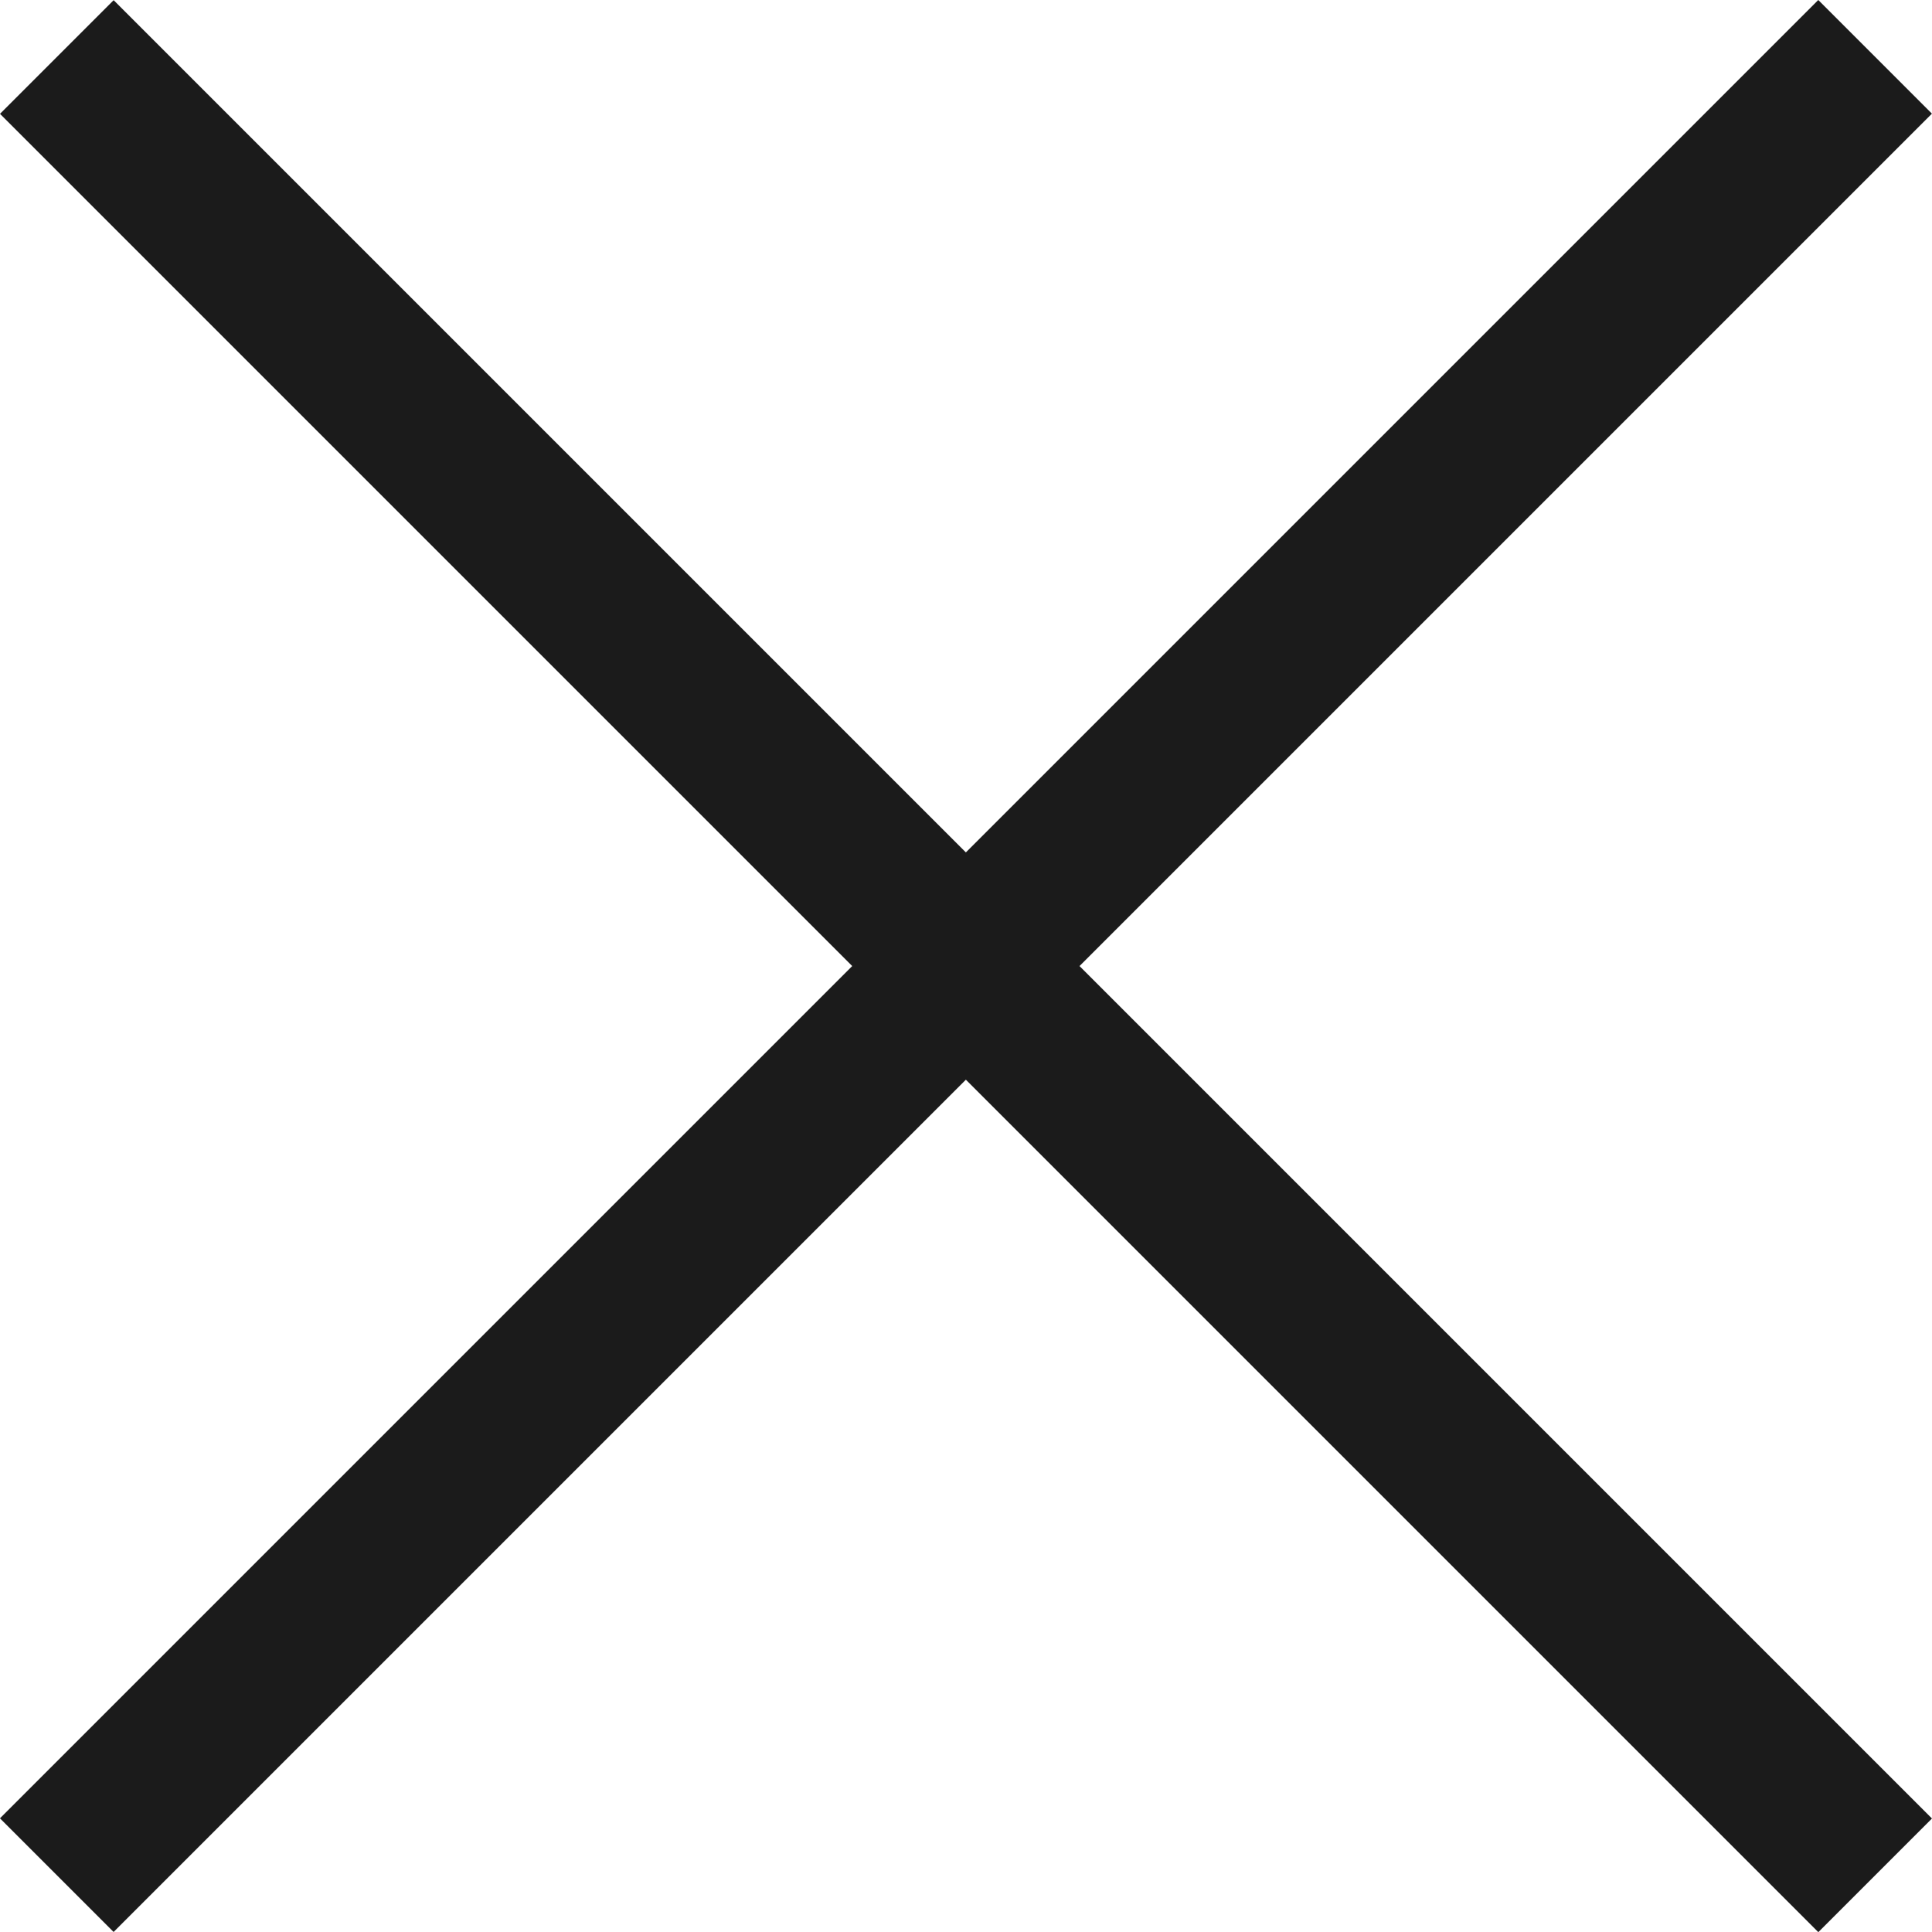
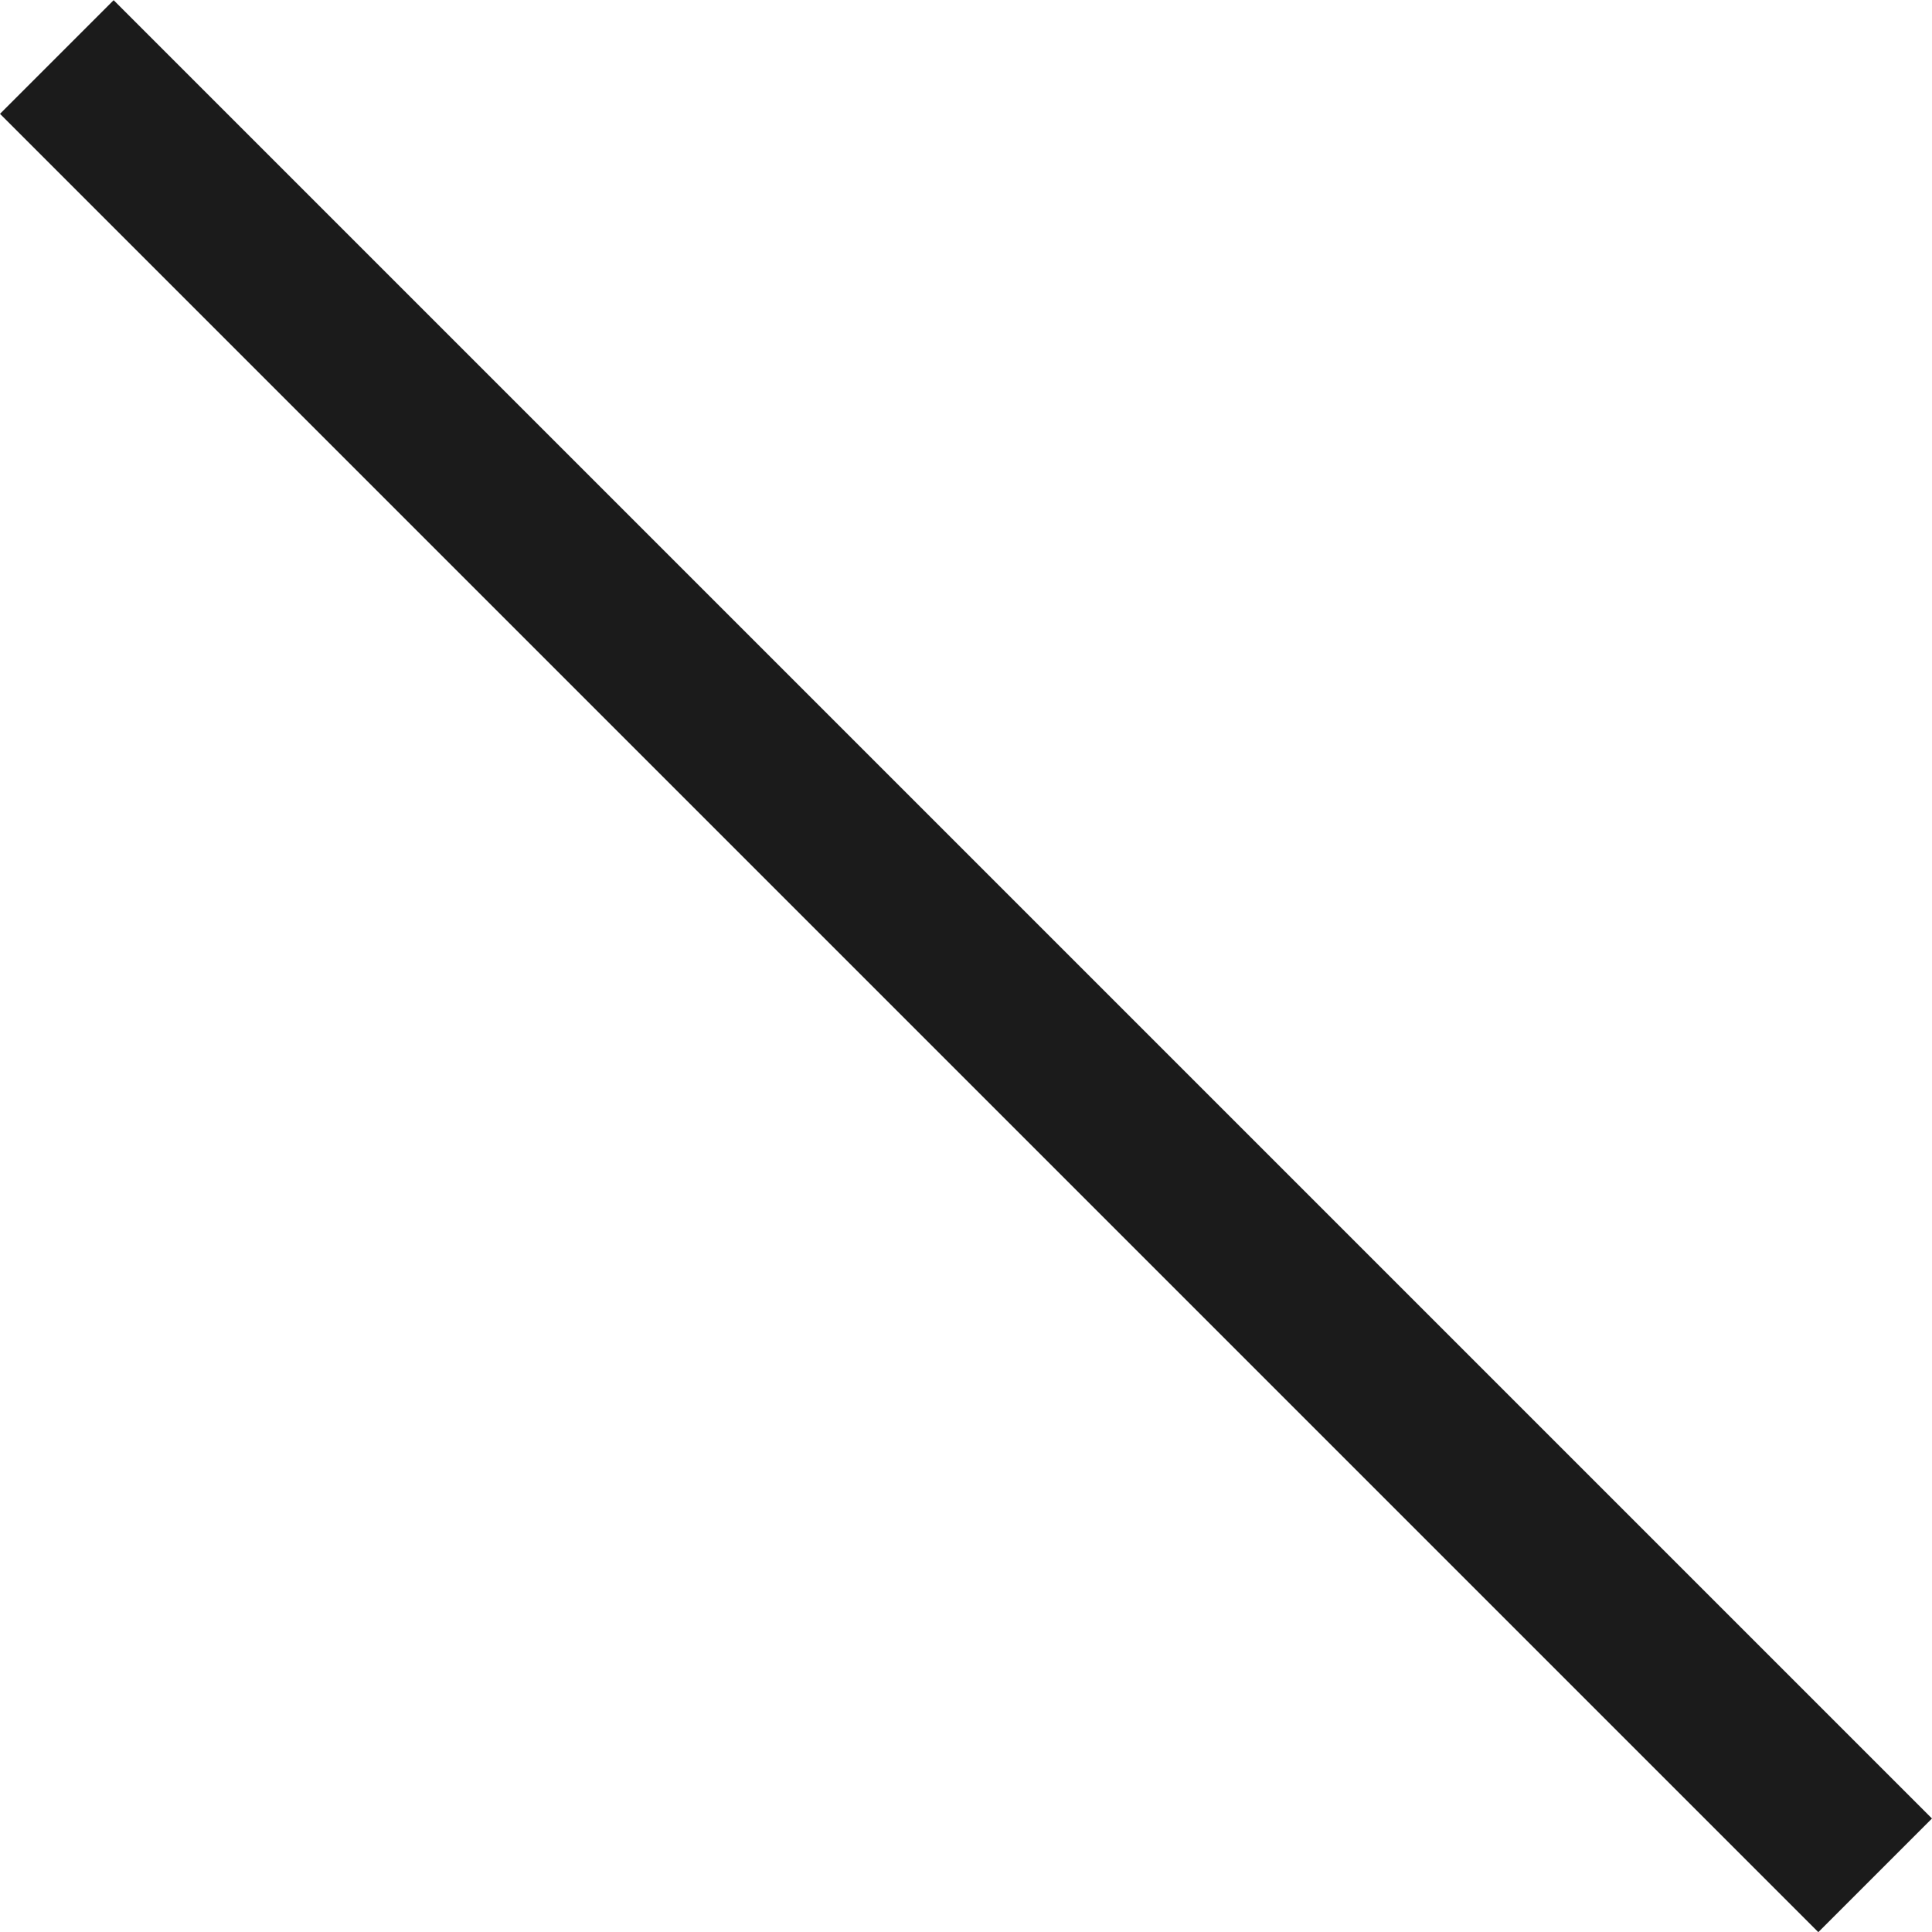
<svg xmlns="http://www.w3.org/2000/svg" width="12.021" height="12.021" viewBox="0 0 12.021 12.021">
  <g data-name="그룹 64">
    <path data-name="사각형 73" transform="rotate(135 3.667 8.147)" style="fill:#1b1b1b" d="M0 0h1v16H0z" />
-     <path data-name="사각형 74" transform="rotate(-135 2.843 5.864)" style="fill:#1b1b1b" d="M0 0h1v16H0z" />
  </g>
</svg>